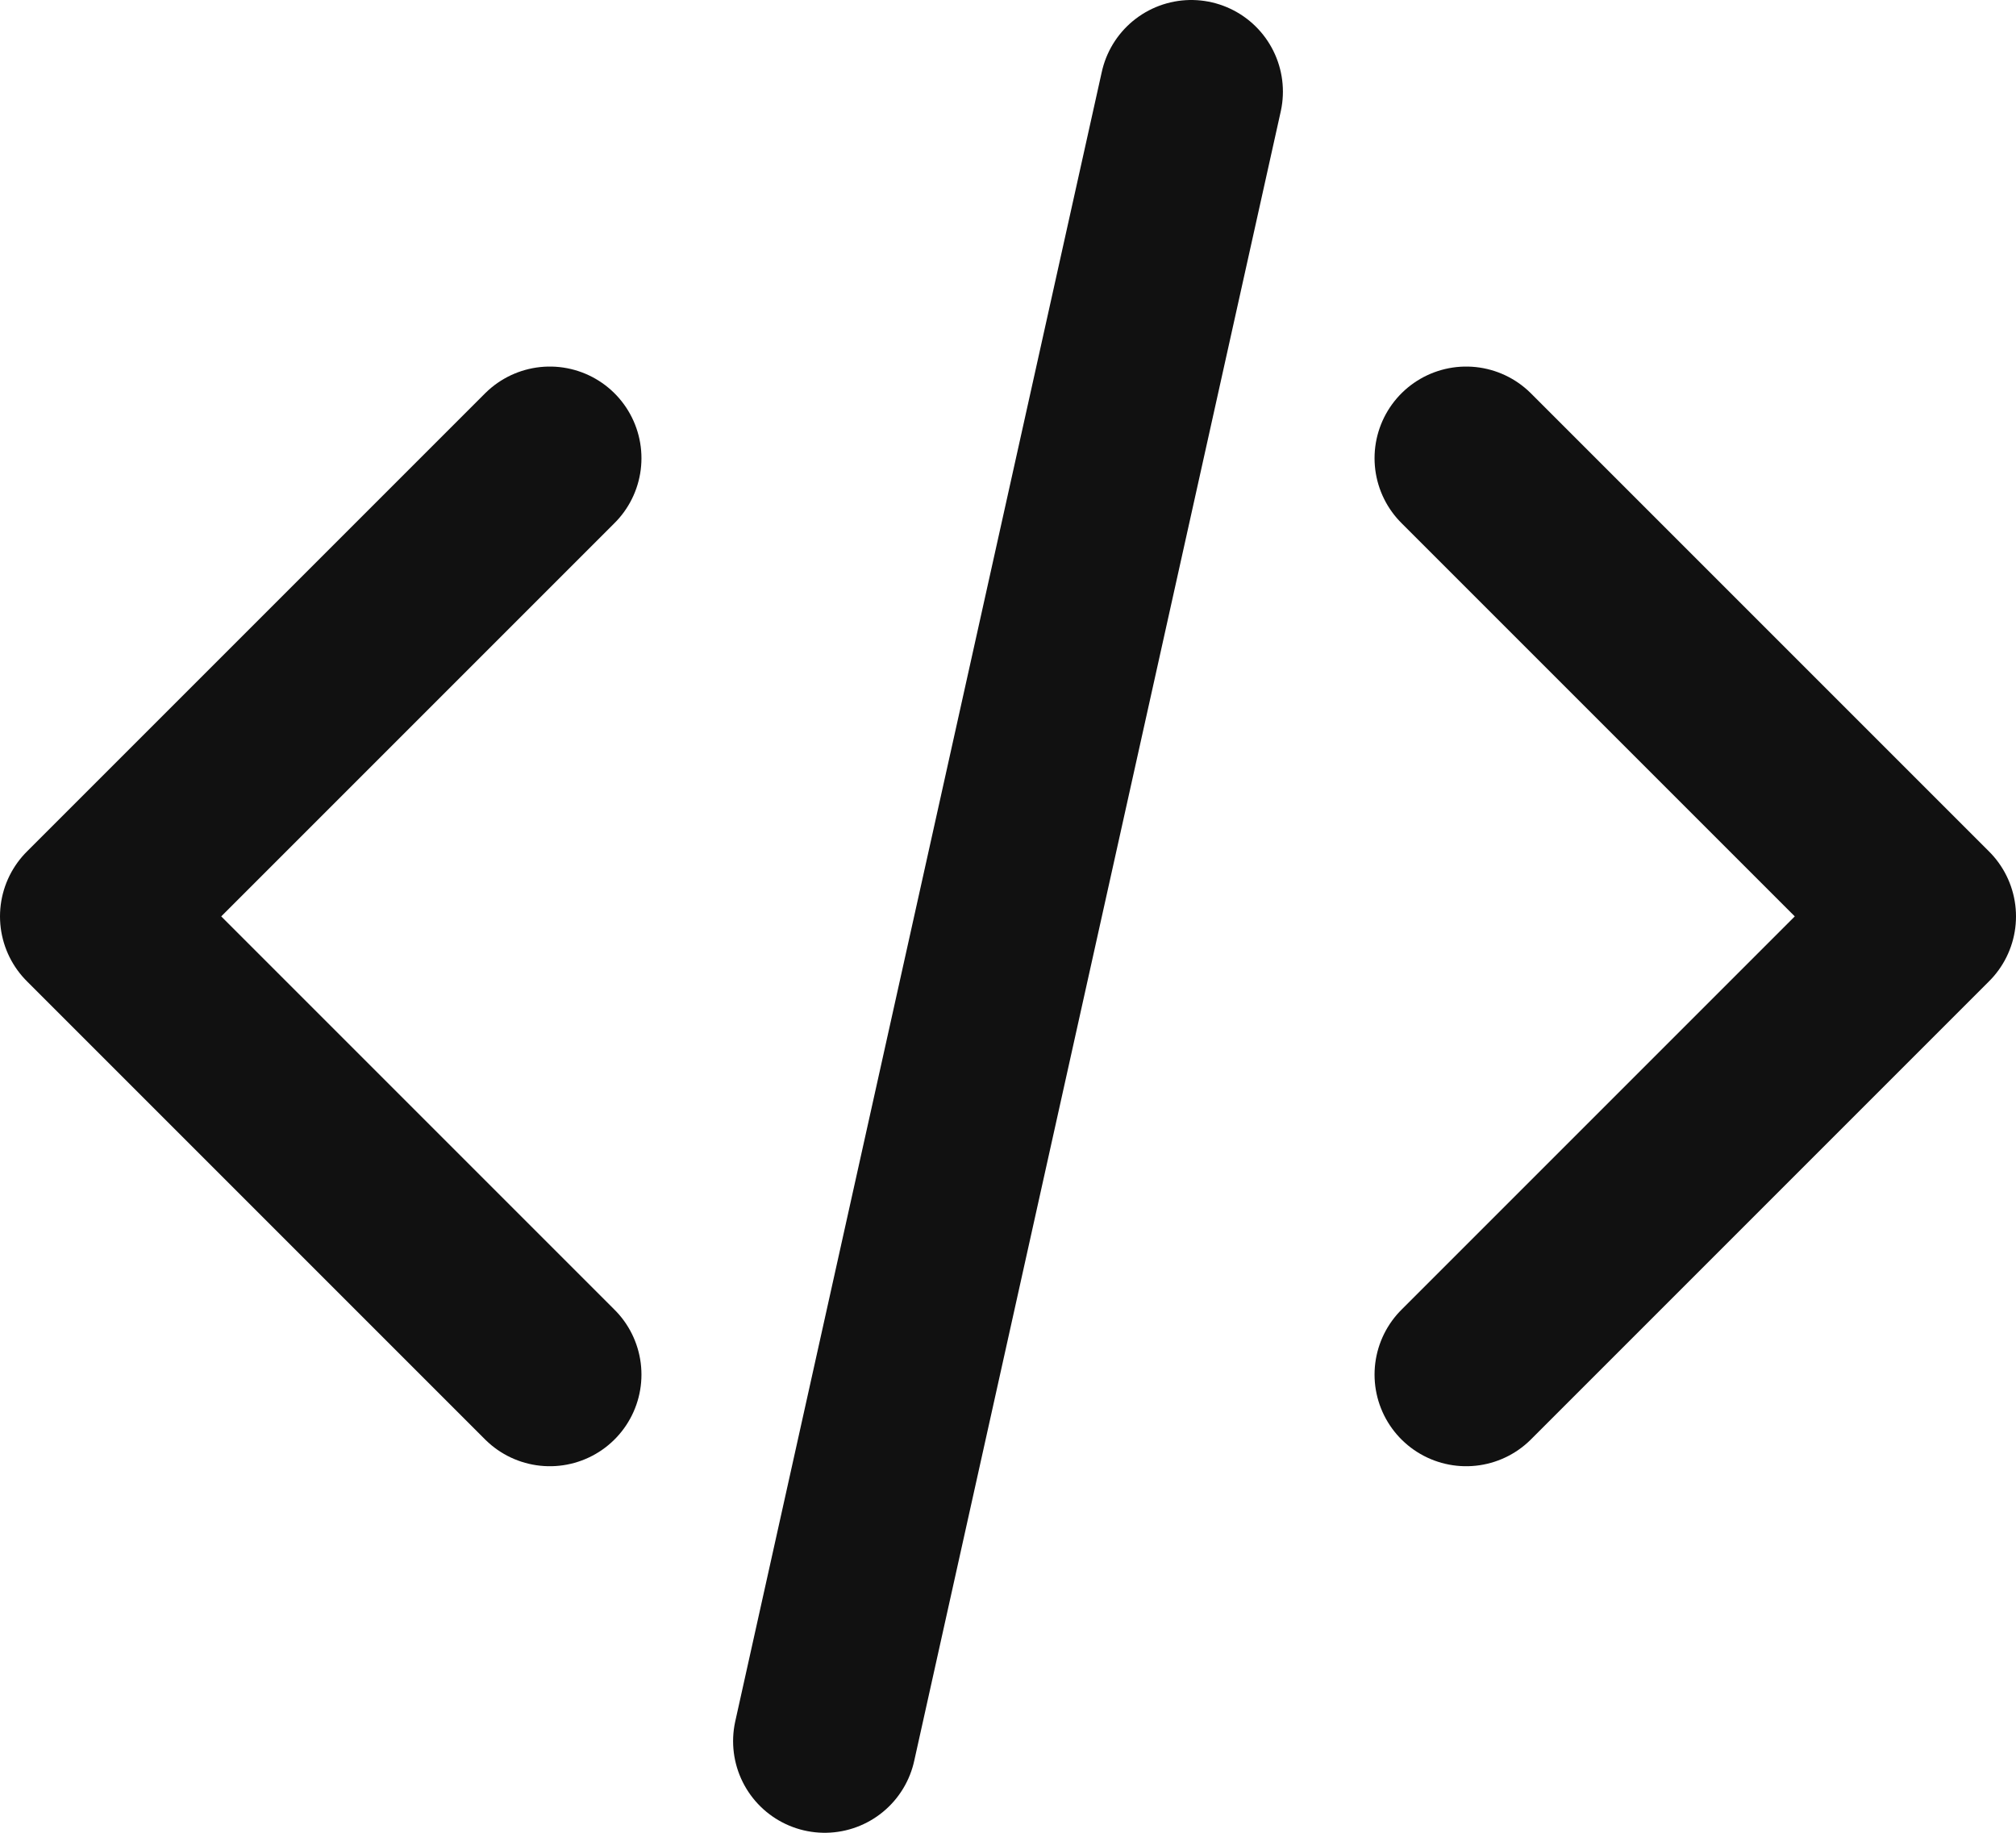
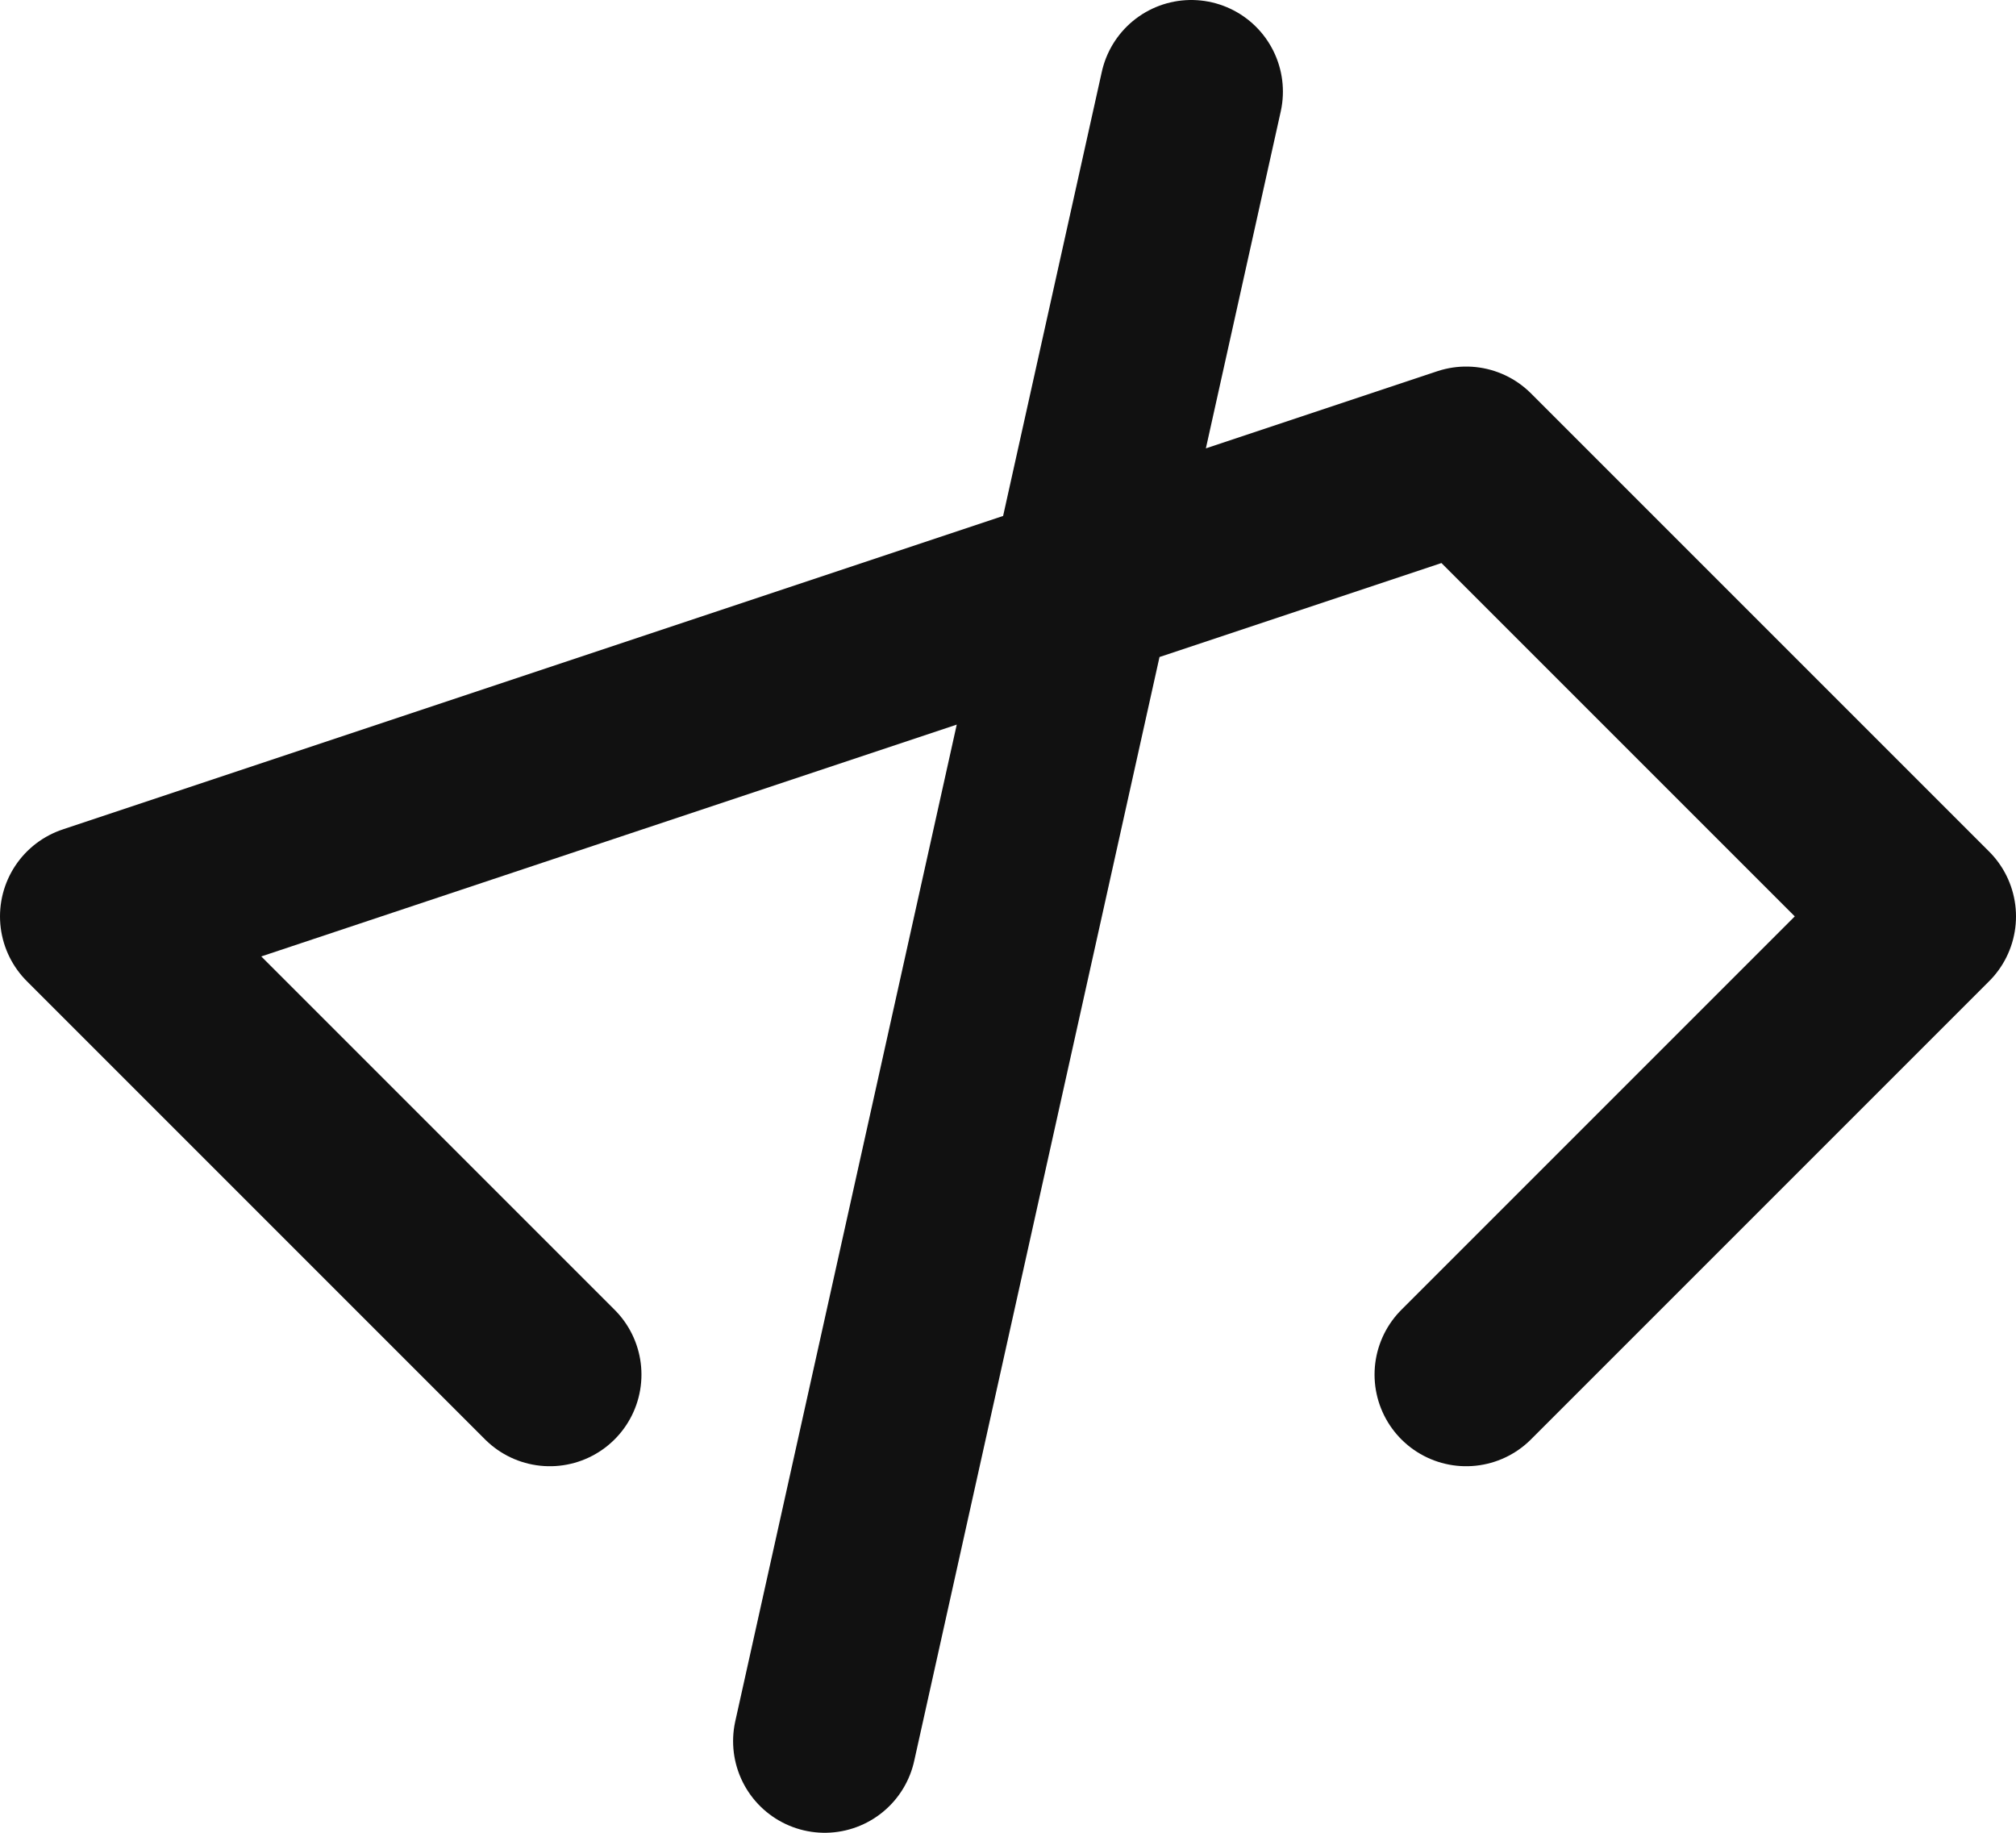
<svg xmlns="http://www.w3.org/2000/svg" width="22" height="20" viewBox="0 0 22 20" fill="none">
-   <path d="M16 15L21 10L16 5M6 5L1 10L6 15M13 1L9 19" stroke="#111111" stroke-width="2" stroke-linecap="round" stroke-linejoin="round" />
+   <path d="M16 15L21 10L16 5L1 10L6 15M13 1L9 19" stroke="#111111" stroke-width="2" stroke-linecap="round" stroke-linejoin="round" />
</svg>